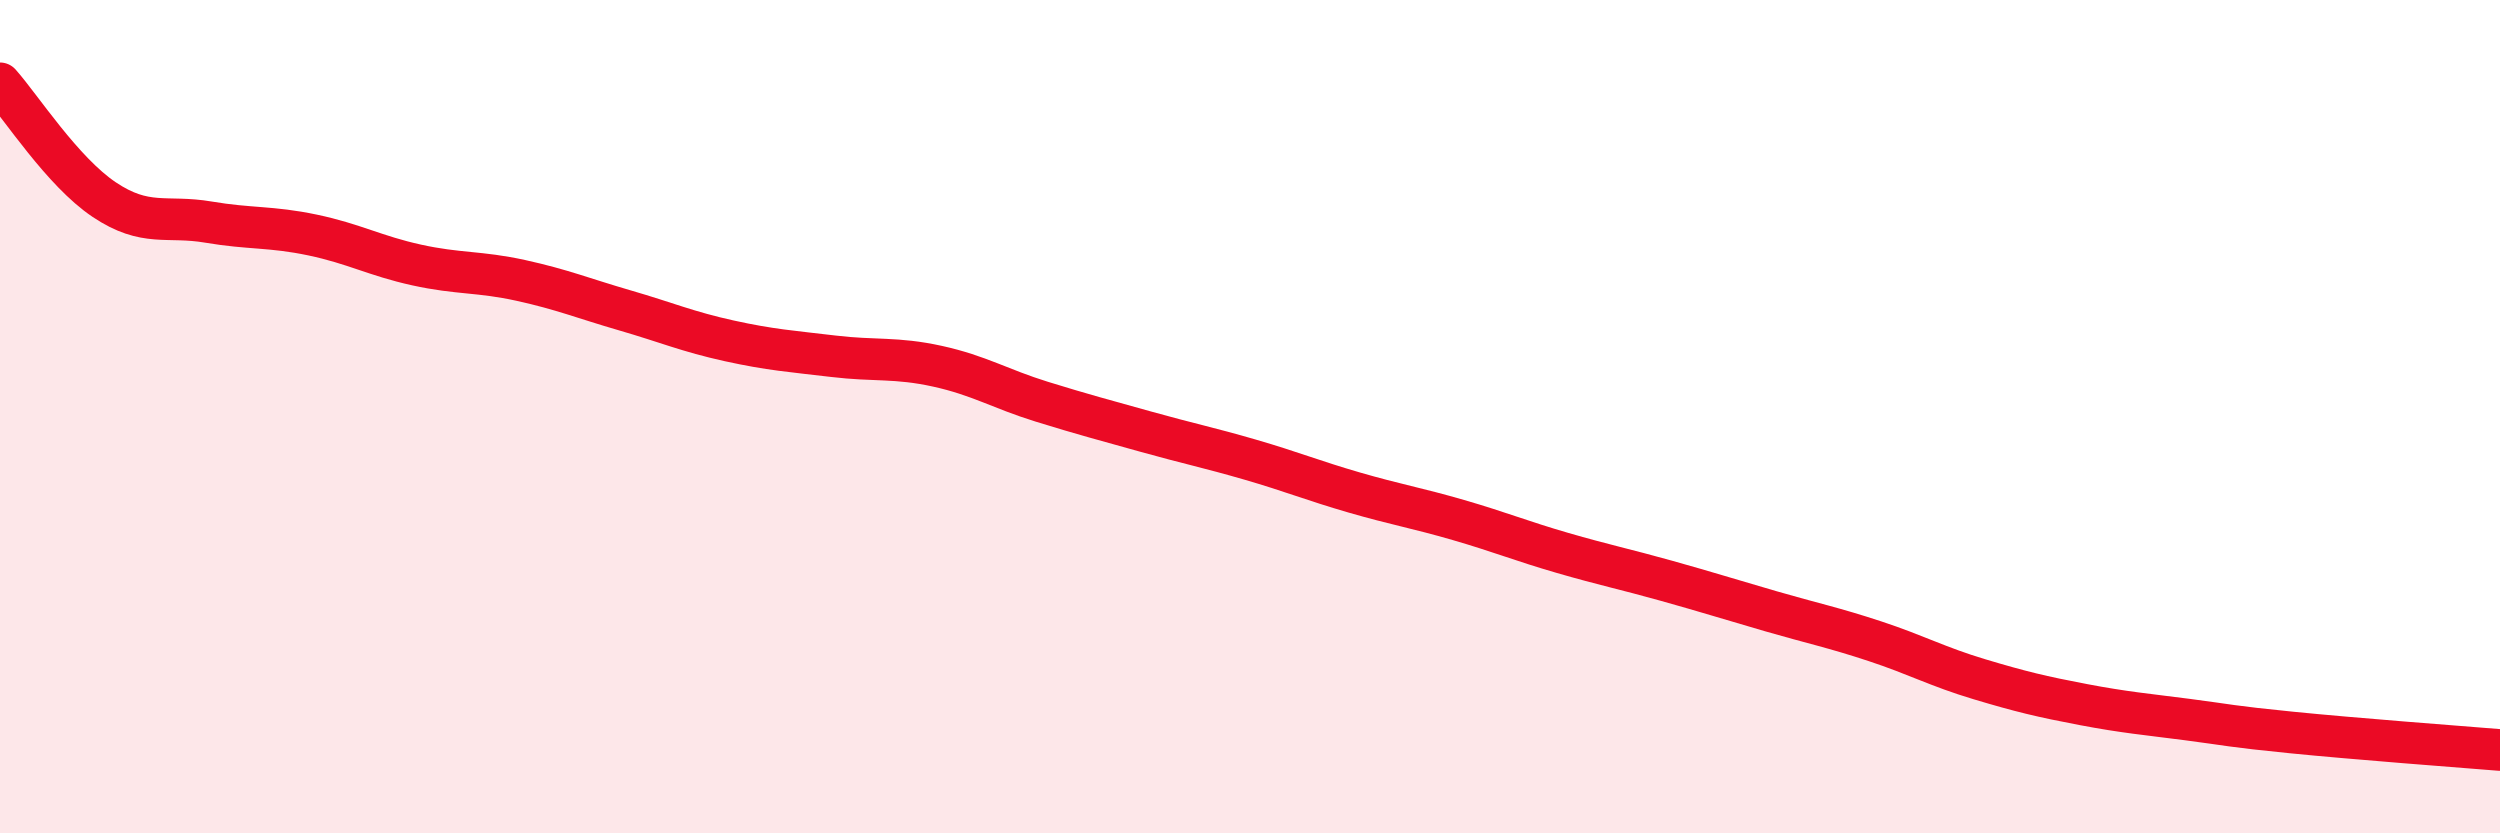
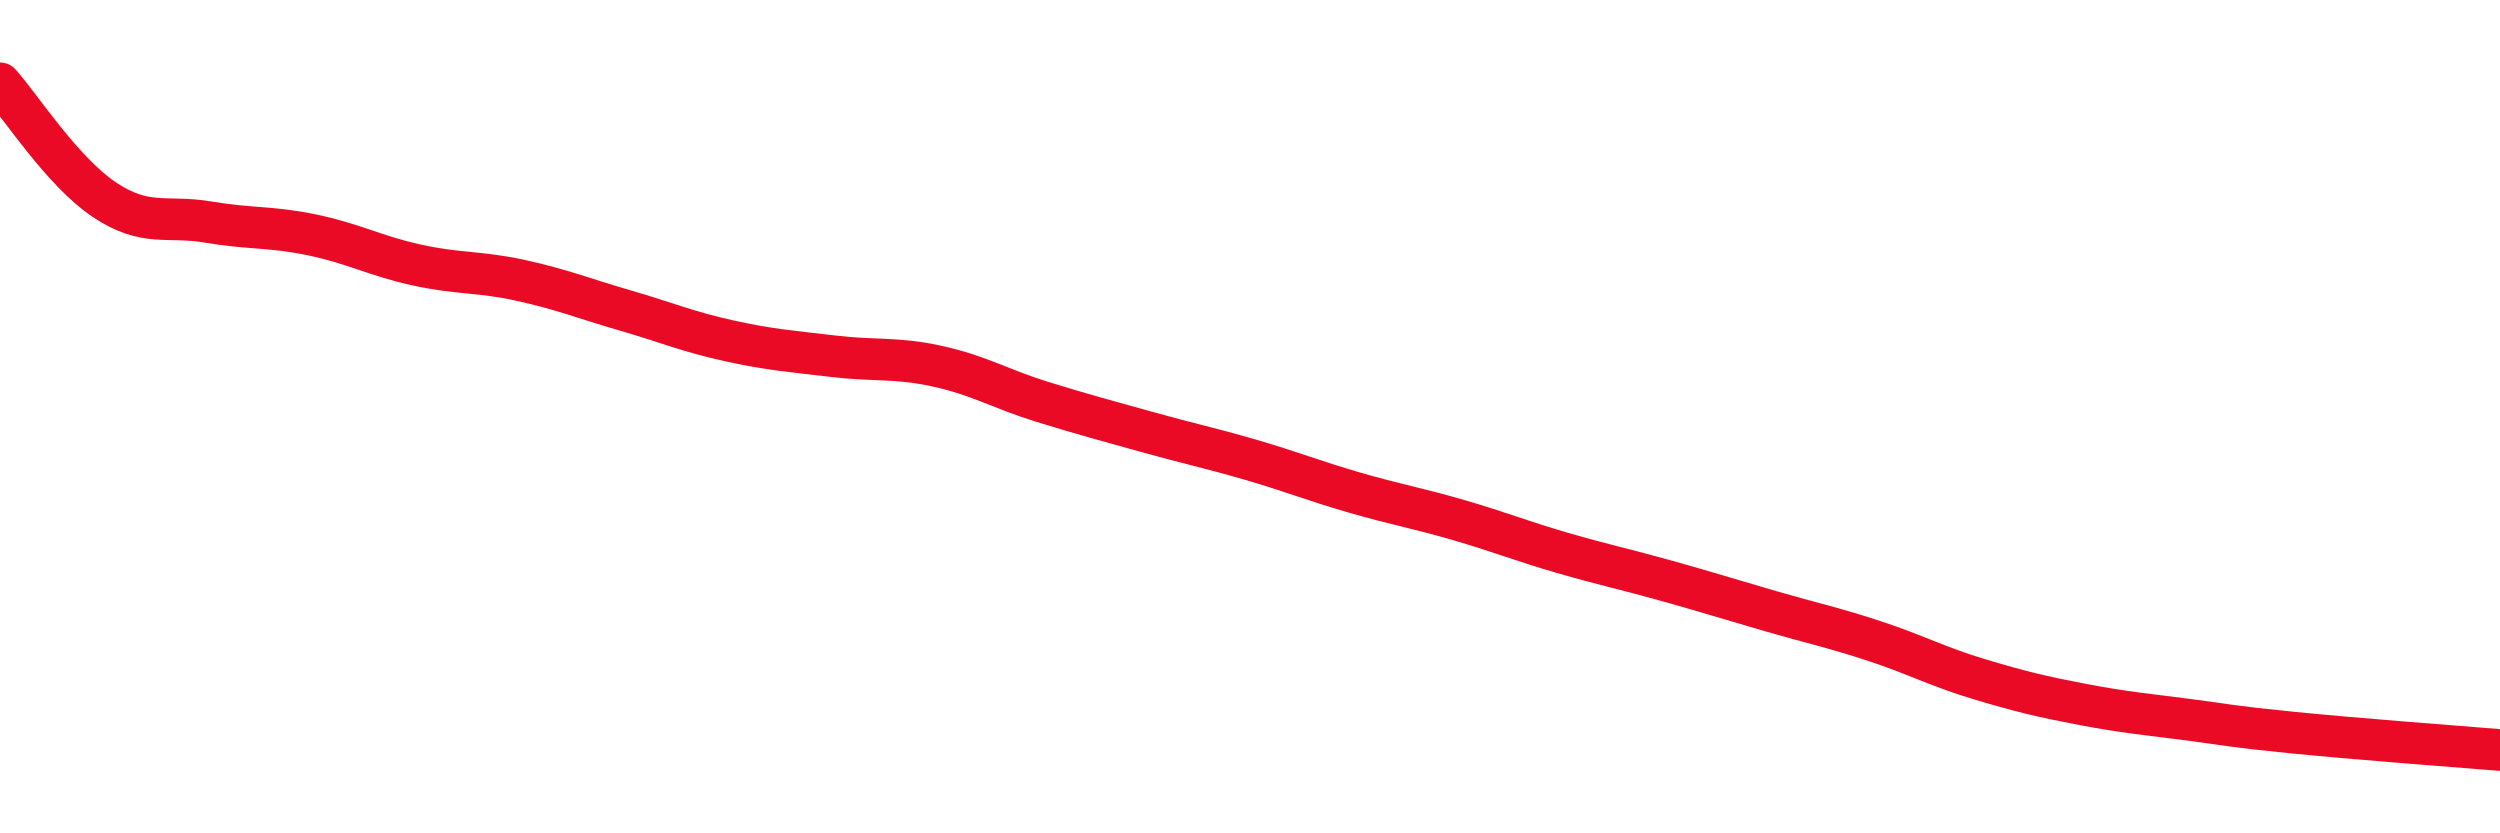
<svg xmlns="http://www.w3.org/2000/svg" width="60" height="20" viewBox="0 0 60 20">
-   <path d="M 0,2 C 0.5,2.56 1.5,4.12 2.5,4.79 C 3.5,5.46 4,5.16 5,5.33 C 6,5.5 6.5,5.43 7.5,5.64 C 8.5,5.85 9,6.14 10,6.36 C 11,6.58 11.5,6.51 12.5,6.73 C 13.5,6.95 14,7.16 15,7.45 C 16,7.74 16.5,7.96 17.5,8.18 C 18.5,8.4 19,8.43 20,8.55 C 21,8.67 21.5,8.57 22.5,8.79 C 23.5,9.01 24,9.33 25,9.64 C 26,9.95 26.5,10.08 27.5,10.36 C 28.5,10.64 29,10.74 30,11.03 C 31,11.32 31.5,11.53 32.5,11.82 C 33.5,12.11 34,12.19 35,12.48 C 36,12.77 36.5,12.98 37.5,13.27 C 38.5,13.56 39,13.66 40,13.94 C 41,14.22 41.5,14.38 42.5,14.67 C 43.5,14.96 44,15.06 45,15.39 C 46,15.72 46.5,16 47.5,16.3 C 48.5,16.6 49,16.72 50,16.91 C 51,17.1 51.5,17.14 52.5,17.27 C 53.5,17.4 53.5,17.43 55,17.58 C 56.5,17.73 59,17.92 60,18L60 20L0 20Z" fill="#EB0A25" opacity="0.1" stroke-linecap="round" stroke-linejoin="round" />
  <path d="M 0,2 C 0.5,2.56 1.5,4.12 2.5,4.79 C 3.5,5.46 4,5.16 5,5.33 C 6,5.5 6.5,5.43 7.5,5.64 C 8.5,5.85 9,6.14 10,6.36 C 11,6.58 11.5,6.51 12.5,6.73 C 13.5,6.95 14,7.16 15,7.45 C 16,7.74 16.5,7.96 17.5,8.18 C 18.5,8.4 19,8.43 20,8.55 C 21,8.67 21.5,8.57 22.5,8.79 C 23.5,9.01 24,9.33 25,9.64 C 26,9.95 26.5,10.08 27.5,10.36 C 28.5,10.64 29,10.74 30,11.03 C 31,11.32 31.5,11.53 32.5,11.82 C 33.5,12.11 34,12.19 35,12.48 C 36,12.77 36.5,12.98 37.5,13.27 C 38.5,13.56 39,13.66 40,13.94 C 41,14.22 41.5,14.38 42.5,14.67 C 43.5,14.96 44,15.06 45,15.39 C 46,15.72 46.5,16 47.5,16.3 C 48.5,16.6 49,16.72 50,16.91 C 51,17.1 51.5,17.14 52.5,17.27 C 53.5,17.4 53.5,17.43 55,17.58 C 56.5,17.73 59,17.92 60,18" stroke="#EB0A25" stroke-width="1" fill="none" stroke-linecap="round" stroke-linejoin="round" />
</svg>